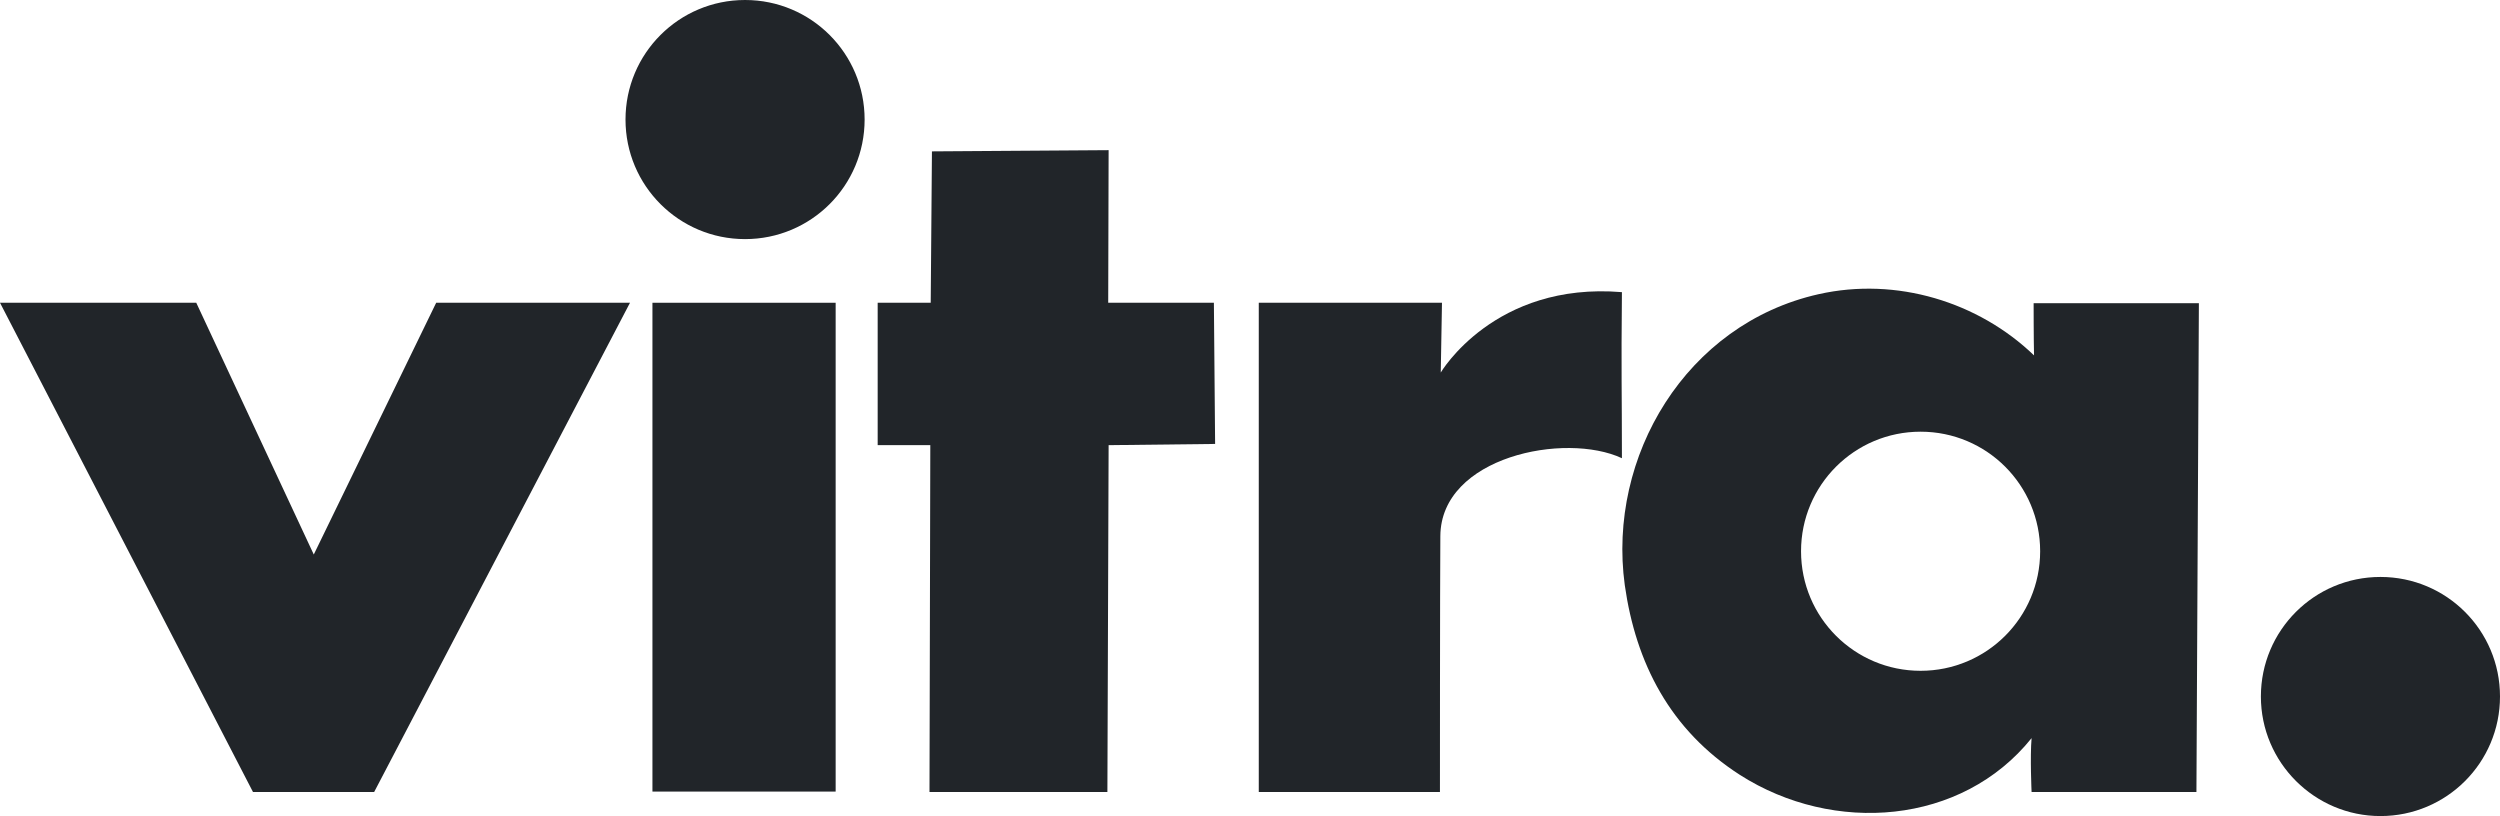
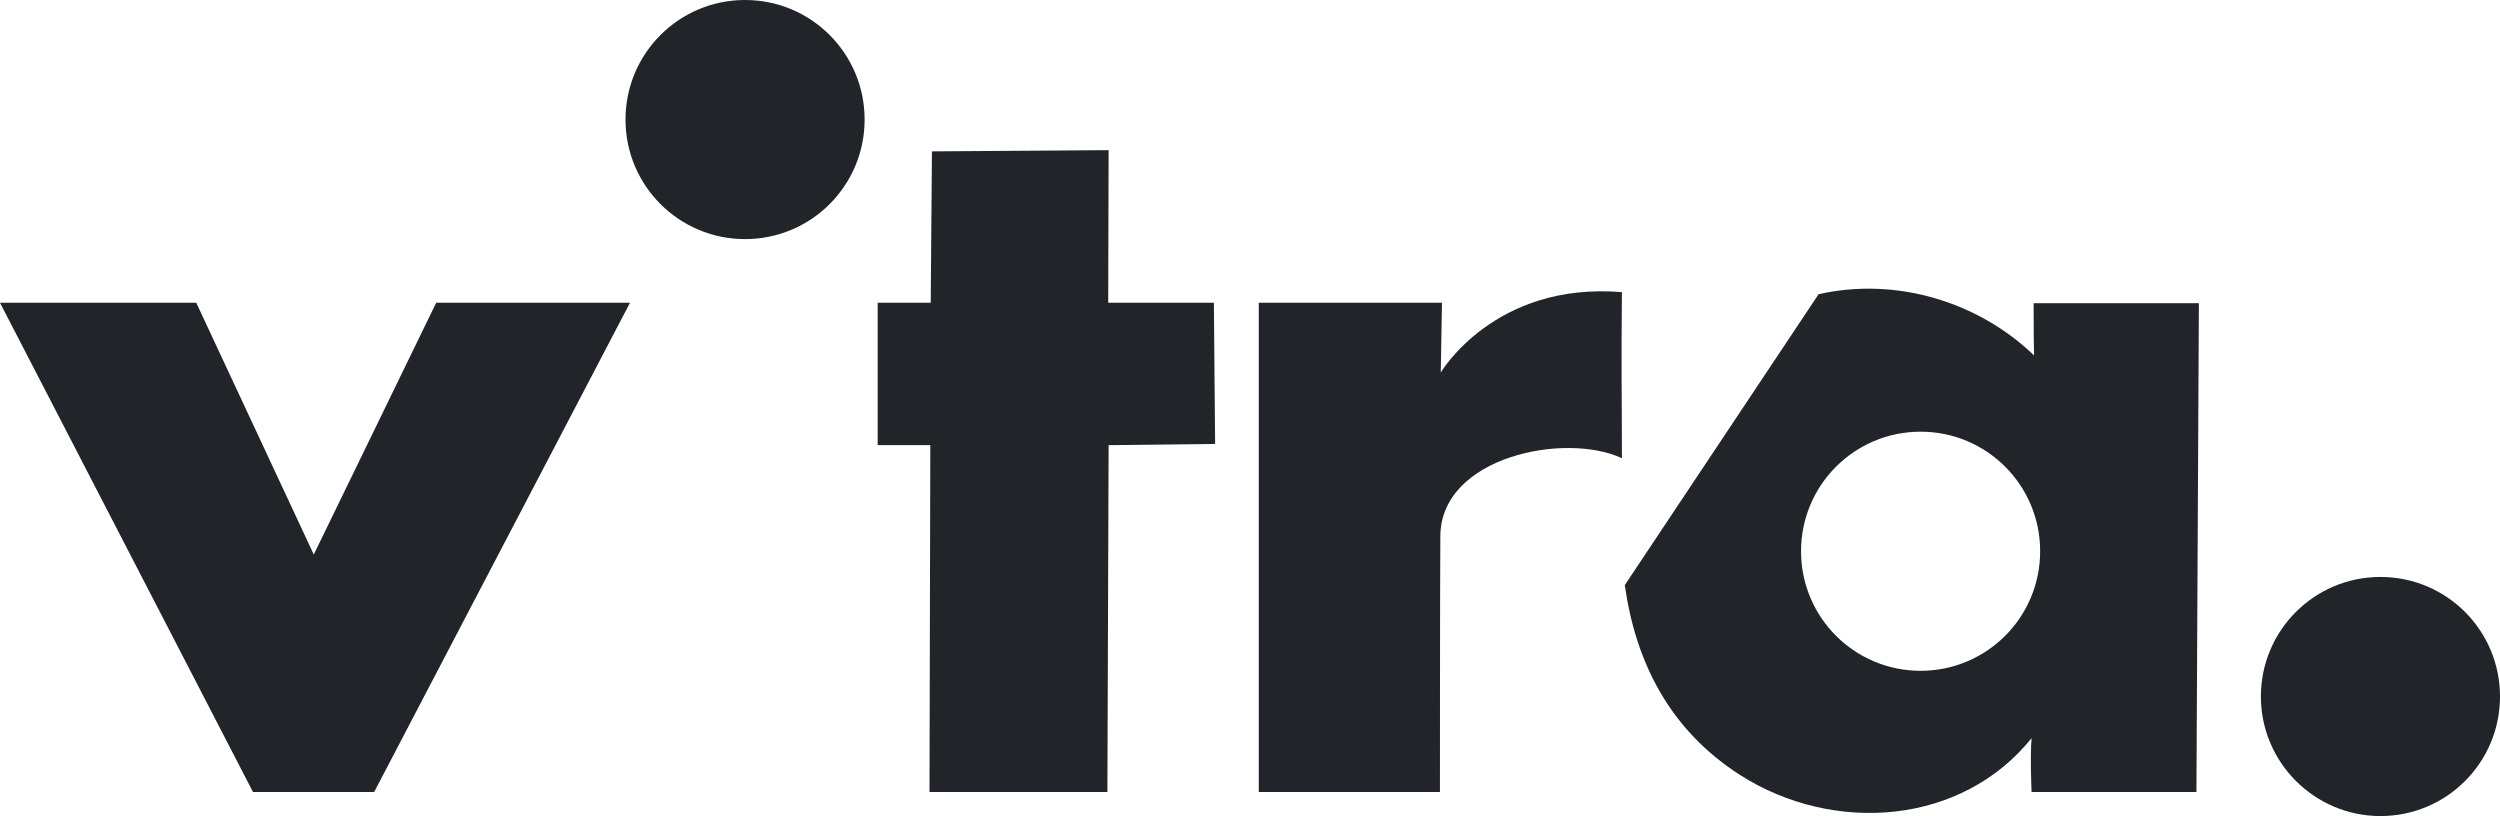
<svg xmlns="http://www.w3.org/2000/svg" version="1.1" id="Livello_1" x="0px" y="0px" viewBox="0 0 612.7 200" style="enable-background:new 0 0 612.7 200;" xml:space="preserve">
  <style type="text/css">
	.st0{fill:#212529;}
</style>
  <polygon class="st0" points="0,74.2 48.1,74.2 76.9,135.9 106.9,74.2 154.4,74.2 91.7,194.1 62,194.1 " />
  <g>
-     <rect x="159.9" y="74.2" class="st0" width="44.9" height="119.8" />
    <path class="st0" d="M182.4,134.2" />
  </g>
  <g>
    <path class="st0" d="M182.6,58.6c16.2,0,29.3-13.1,29.3-29.3S198.8,0,182.6,0s-29.3,13.1-29.3,29.3S166.4,58.6,182.6,58.6z" />
-     <path class="st0" d="M182.6,29.3" />
  </g>
  <polygon class="st0" points="228.4,37.1 271.7,36.8 271.6,74.2 297.5,74.2 297.8,108.8 271.7,109.1 271.4,194.1 227.8,194.1   228,109.1 215.1,109.1 215.1,74.2 228.1,74.2 " />
  <path class="st0" d="M308.5,74.2h44.9l-0.3,17.1c0,0,13.1-22.3,44.4-19.7c-0.2,20.2,0,23.9,0,40.7c-13.9-6.5-44.4-0.4-44.5,19.1  c-0.1,12.9-0.1,62.7-0.1,62.7h-44.4V74.2z" />
-   <path class="st0" d="M445.7,72.1c19.1-4.3,39.2,1.9,52.8,15c-0.1-4.2-0.1-12.8-0.1-12.8h40.5l-0.6,119.8h-40.4c0,0-0.4-8.6,0-13.2  c-17.1,21.3-48.5,23.7-71.5,9c-17.1-11-25.5-27.4-28.2-46.5C393.9,111.9,413.2,79.4,445.7,72.1z M470.7,164.4  c16.2,0,29.3-13.1,29.3-29.3s-13.1-29.3-29.3-29.3c-16.2,0-29.3,13.1-29.3,29.3C441.4,151.3,454.5,164.4,470.7,164.4z" />
+   <path class="st0" d="M445.7,72.1c19.1-4.3,39.2,1.9,52.8,15c-0.1-4.2-0.1-12.8-0.1-12.8h40.5l-0.6,119.8h-40.4c0,0-0.4-8.6,0-13.2  c-17.1,21.3-48.5,23.7-71.5,9c-17.1-11-25.5-27.4-28.2-46.5z M470.7,164.4  c16.2,0,29.3-13.1,29.3-29.3s-13.1-29.3-29.3-29.3c-16.2,0-29.3,13.1-29.3,29.3C441.4,151.3,454.5,164.4,470.7,164.4z" />
  <g>
    <path class="st0" d="M583.4,200c16.2,0,29.3-13.1,29.3-29.3s-13.1-29.3-29.3-29.3s-29.3,13.1-29.3,29.3   C554.1,186.9,567.3,200,583.4,200z" />
    <path class="st0" d="M583.4,170.7" />
  </g>
</svg>